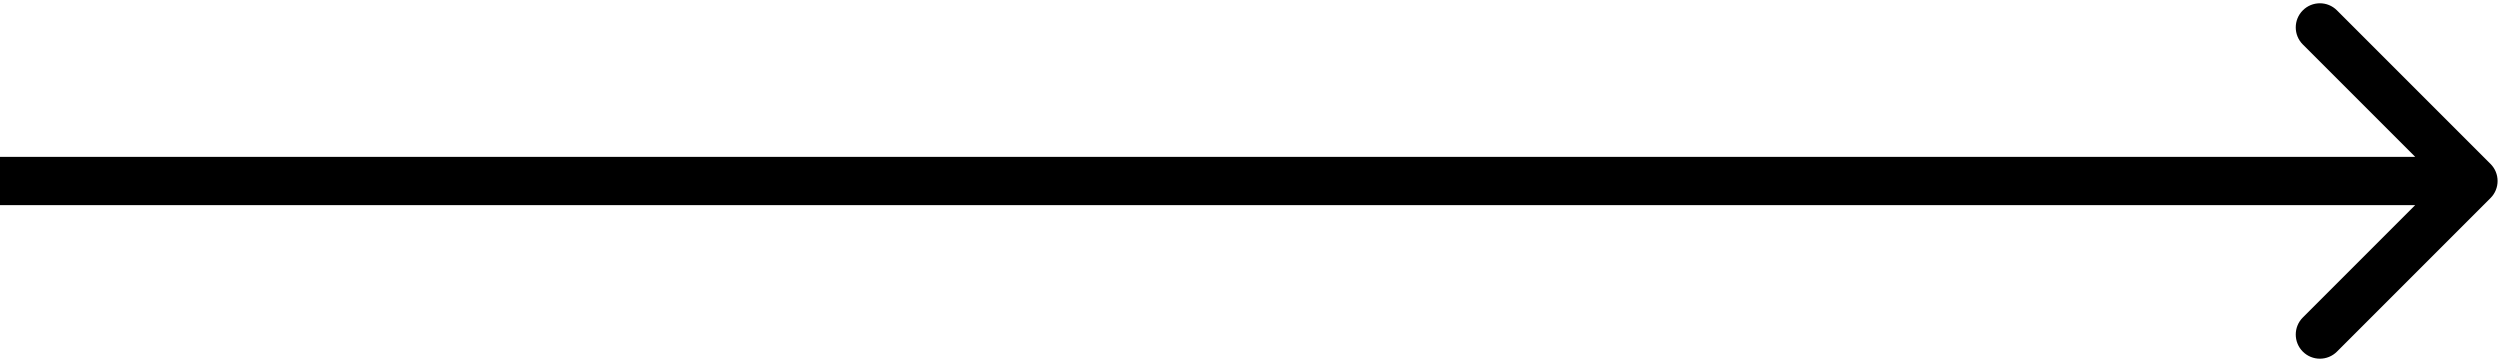
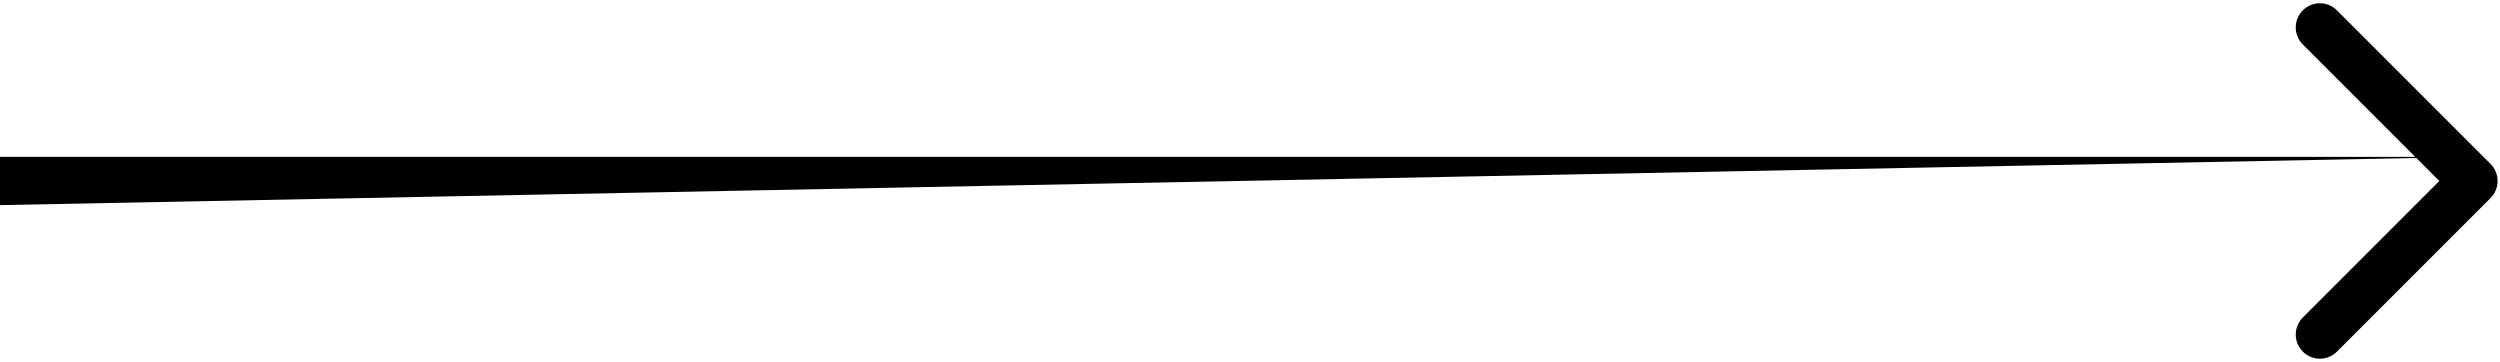
<svg xmlns="http://www.w3.org/2000/svg" width="518" height="75" viewBox="0 0 518 75" fill="none">
-   <path d="M516.036 41.036C517.988 39.083 517.988 35.917 516.036 33.965L484.216 2.145C482.263 0.192 479.097 0.192 477.145 2.145C475.192 4.098 475.192 7.263 477.145 9.216L505.429 37.5L477.145 65.784C475.192 67.737 475.192 70.903 477.145 72.856C479.097 74.808 482.263 74.808 484.216 72.856L516.036 41.036ZM-0 42.5C506 42.5 210.001 42.5 512.5 42.5L512.5 32.5C210 32.5 506 32.5 -0 32.5L-0 42.5Z" fill="black" />
+   <path d="M516.036 41.036C517.988 39.083 517.988 35.917 516.036 33.965L484.216 2.145C482.263 0.192 479.097 0.192 477.145 2.145C475.192 4.098 475.192 7.263 477.145 9.216L505.429 37.5L477.145 65.784C475.192 67.737 475.192 70.903 477.145 72.856C479.097 74.808 482.263 74.808 484.216 72.856L516.036 41.036ZM-0 42.5L512.5 32.5C210 32.5 506 32.5 -0 32.5L-0 42.5Z" fill="black" />
</svg>